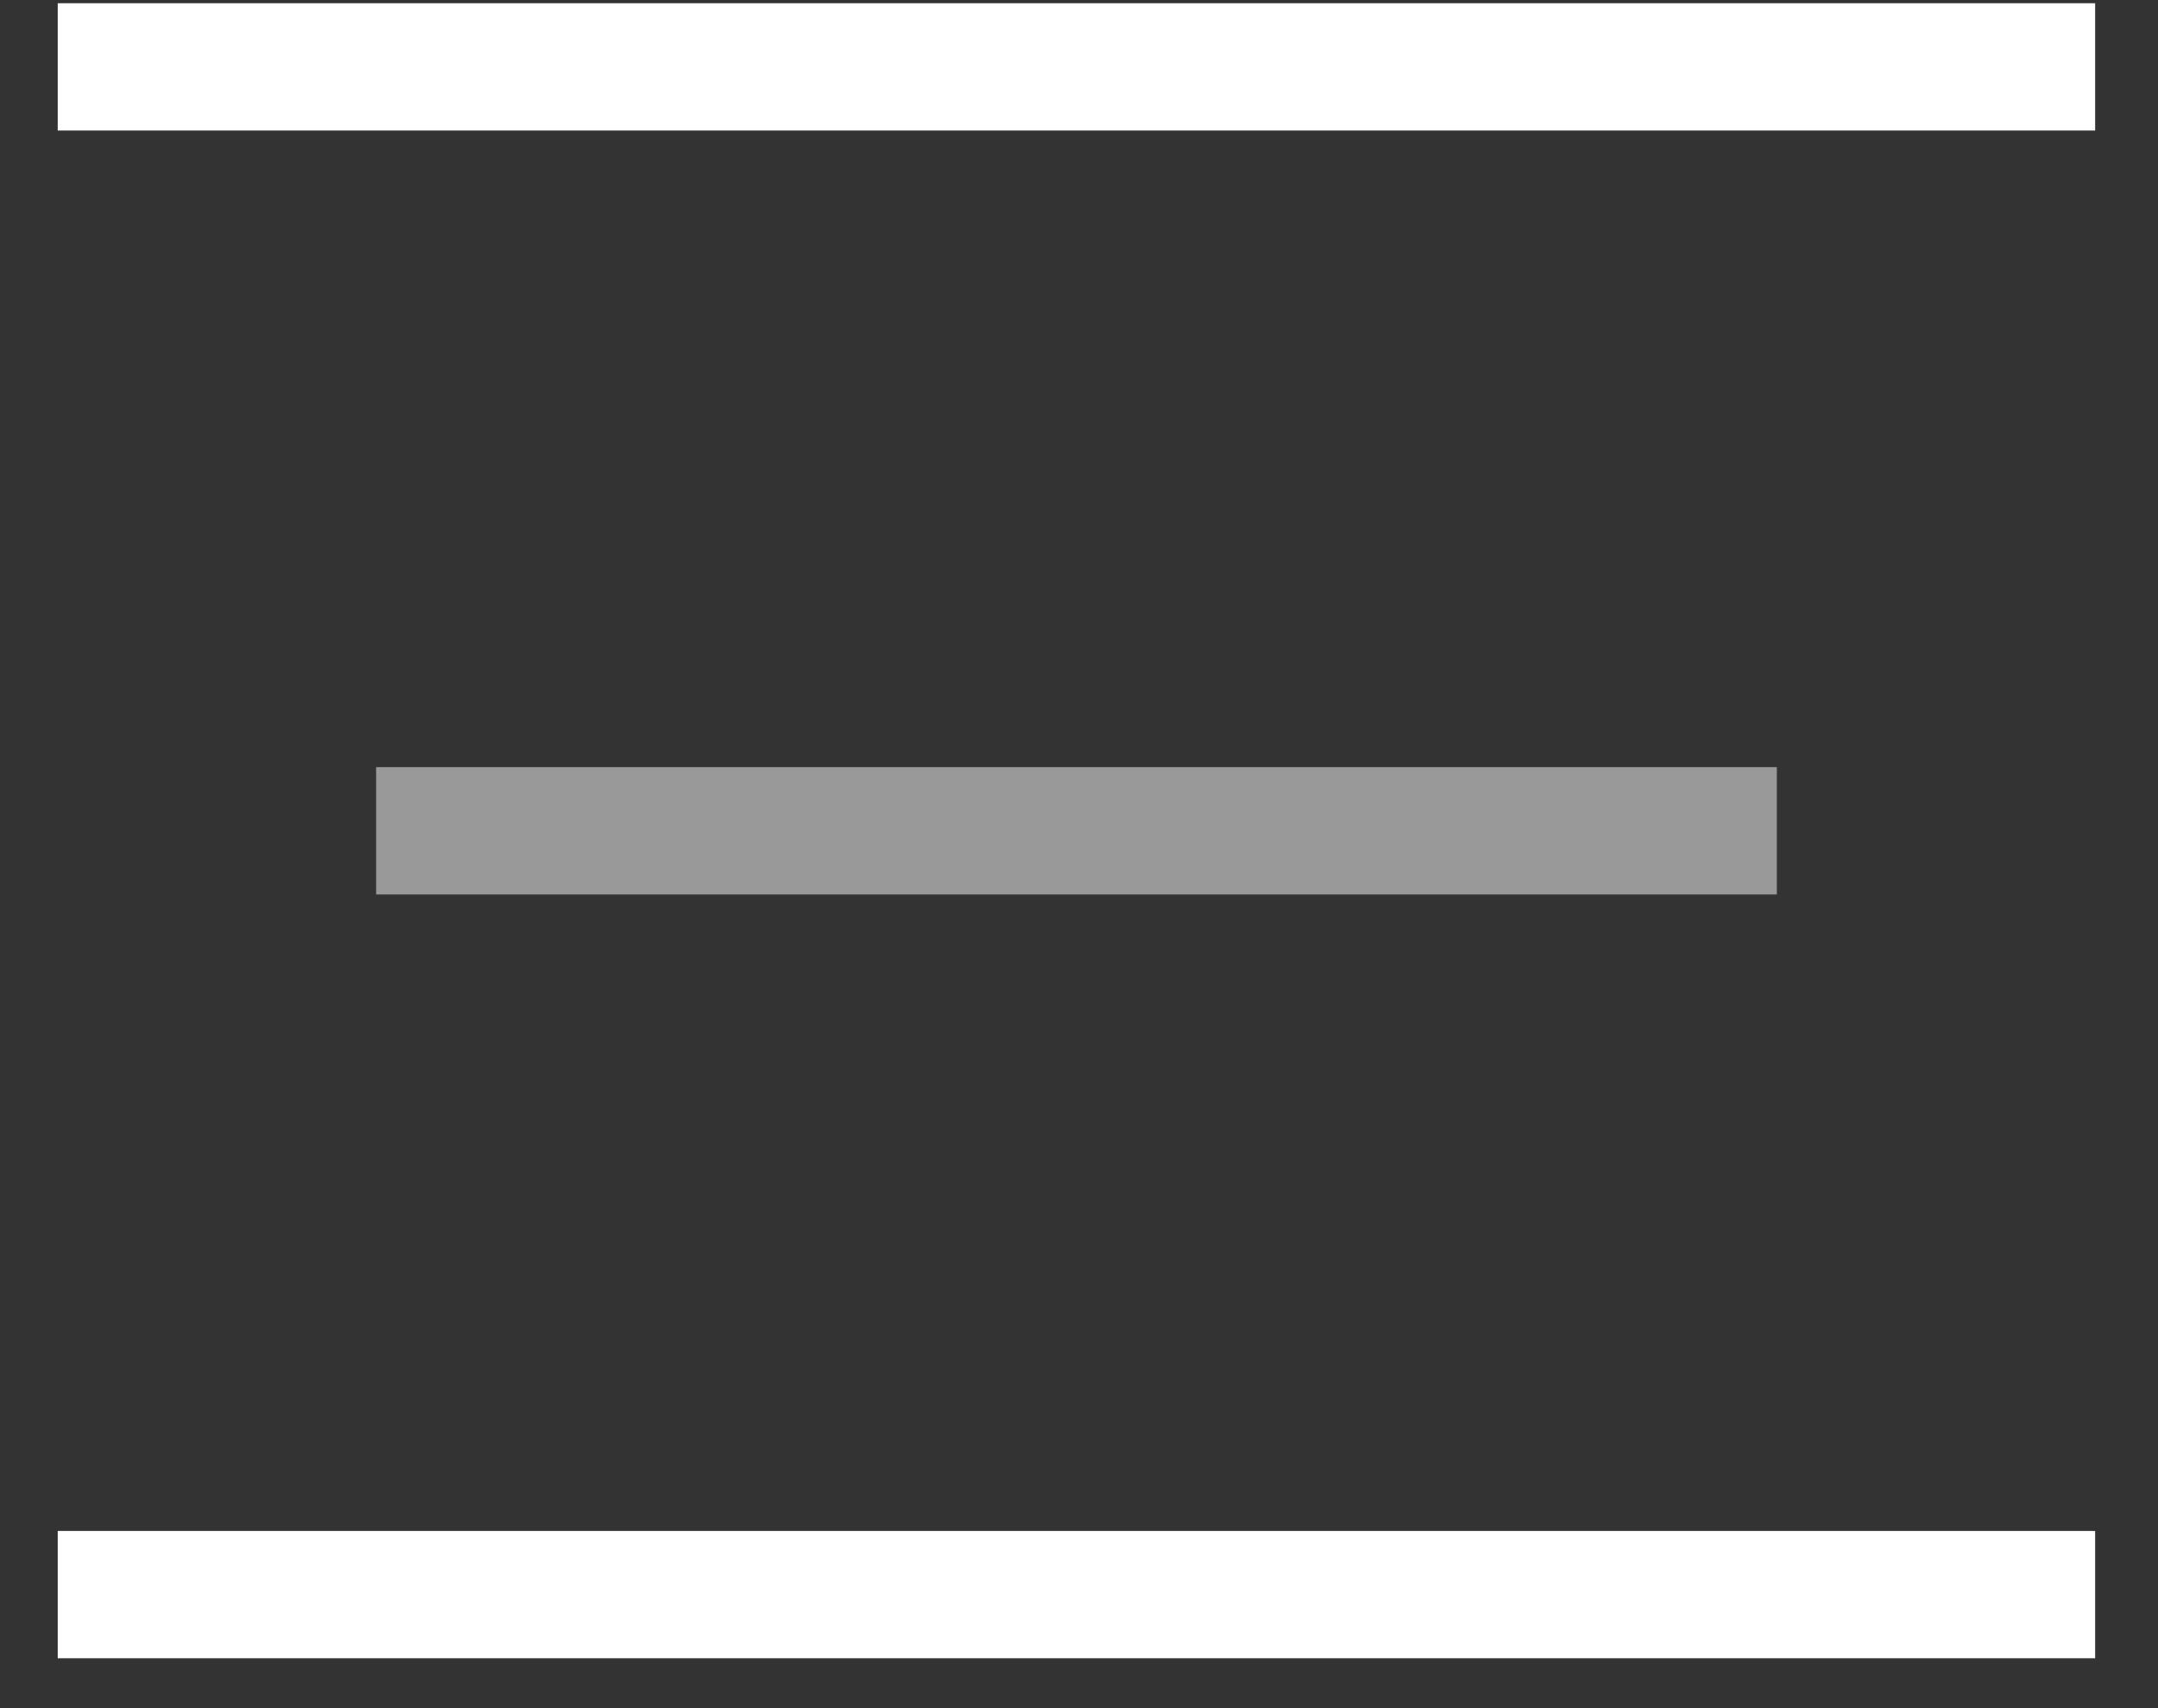
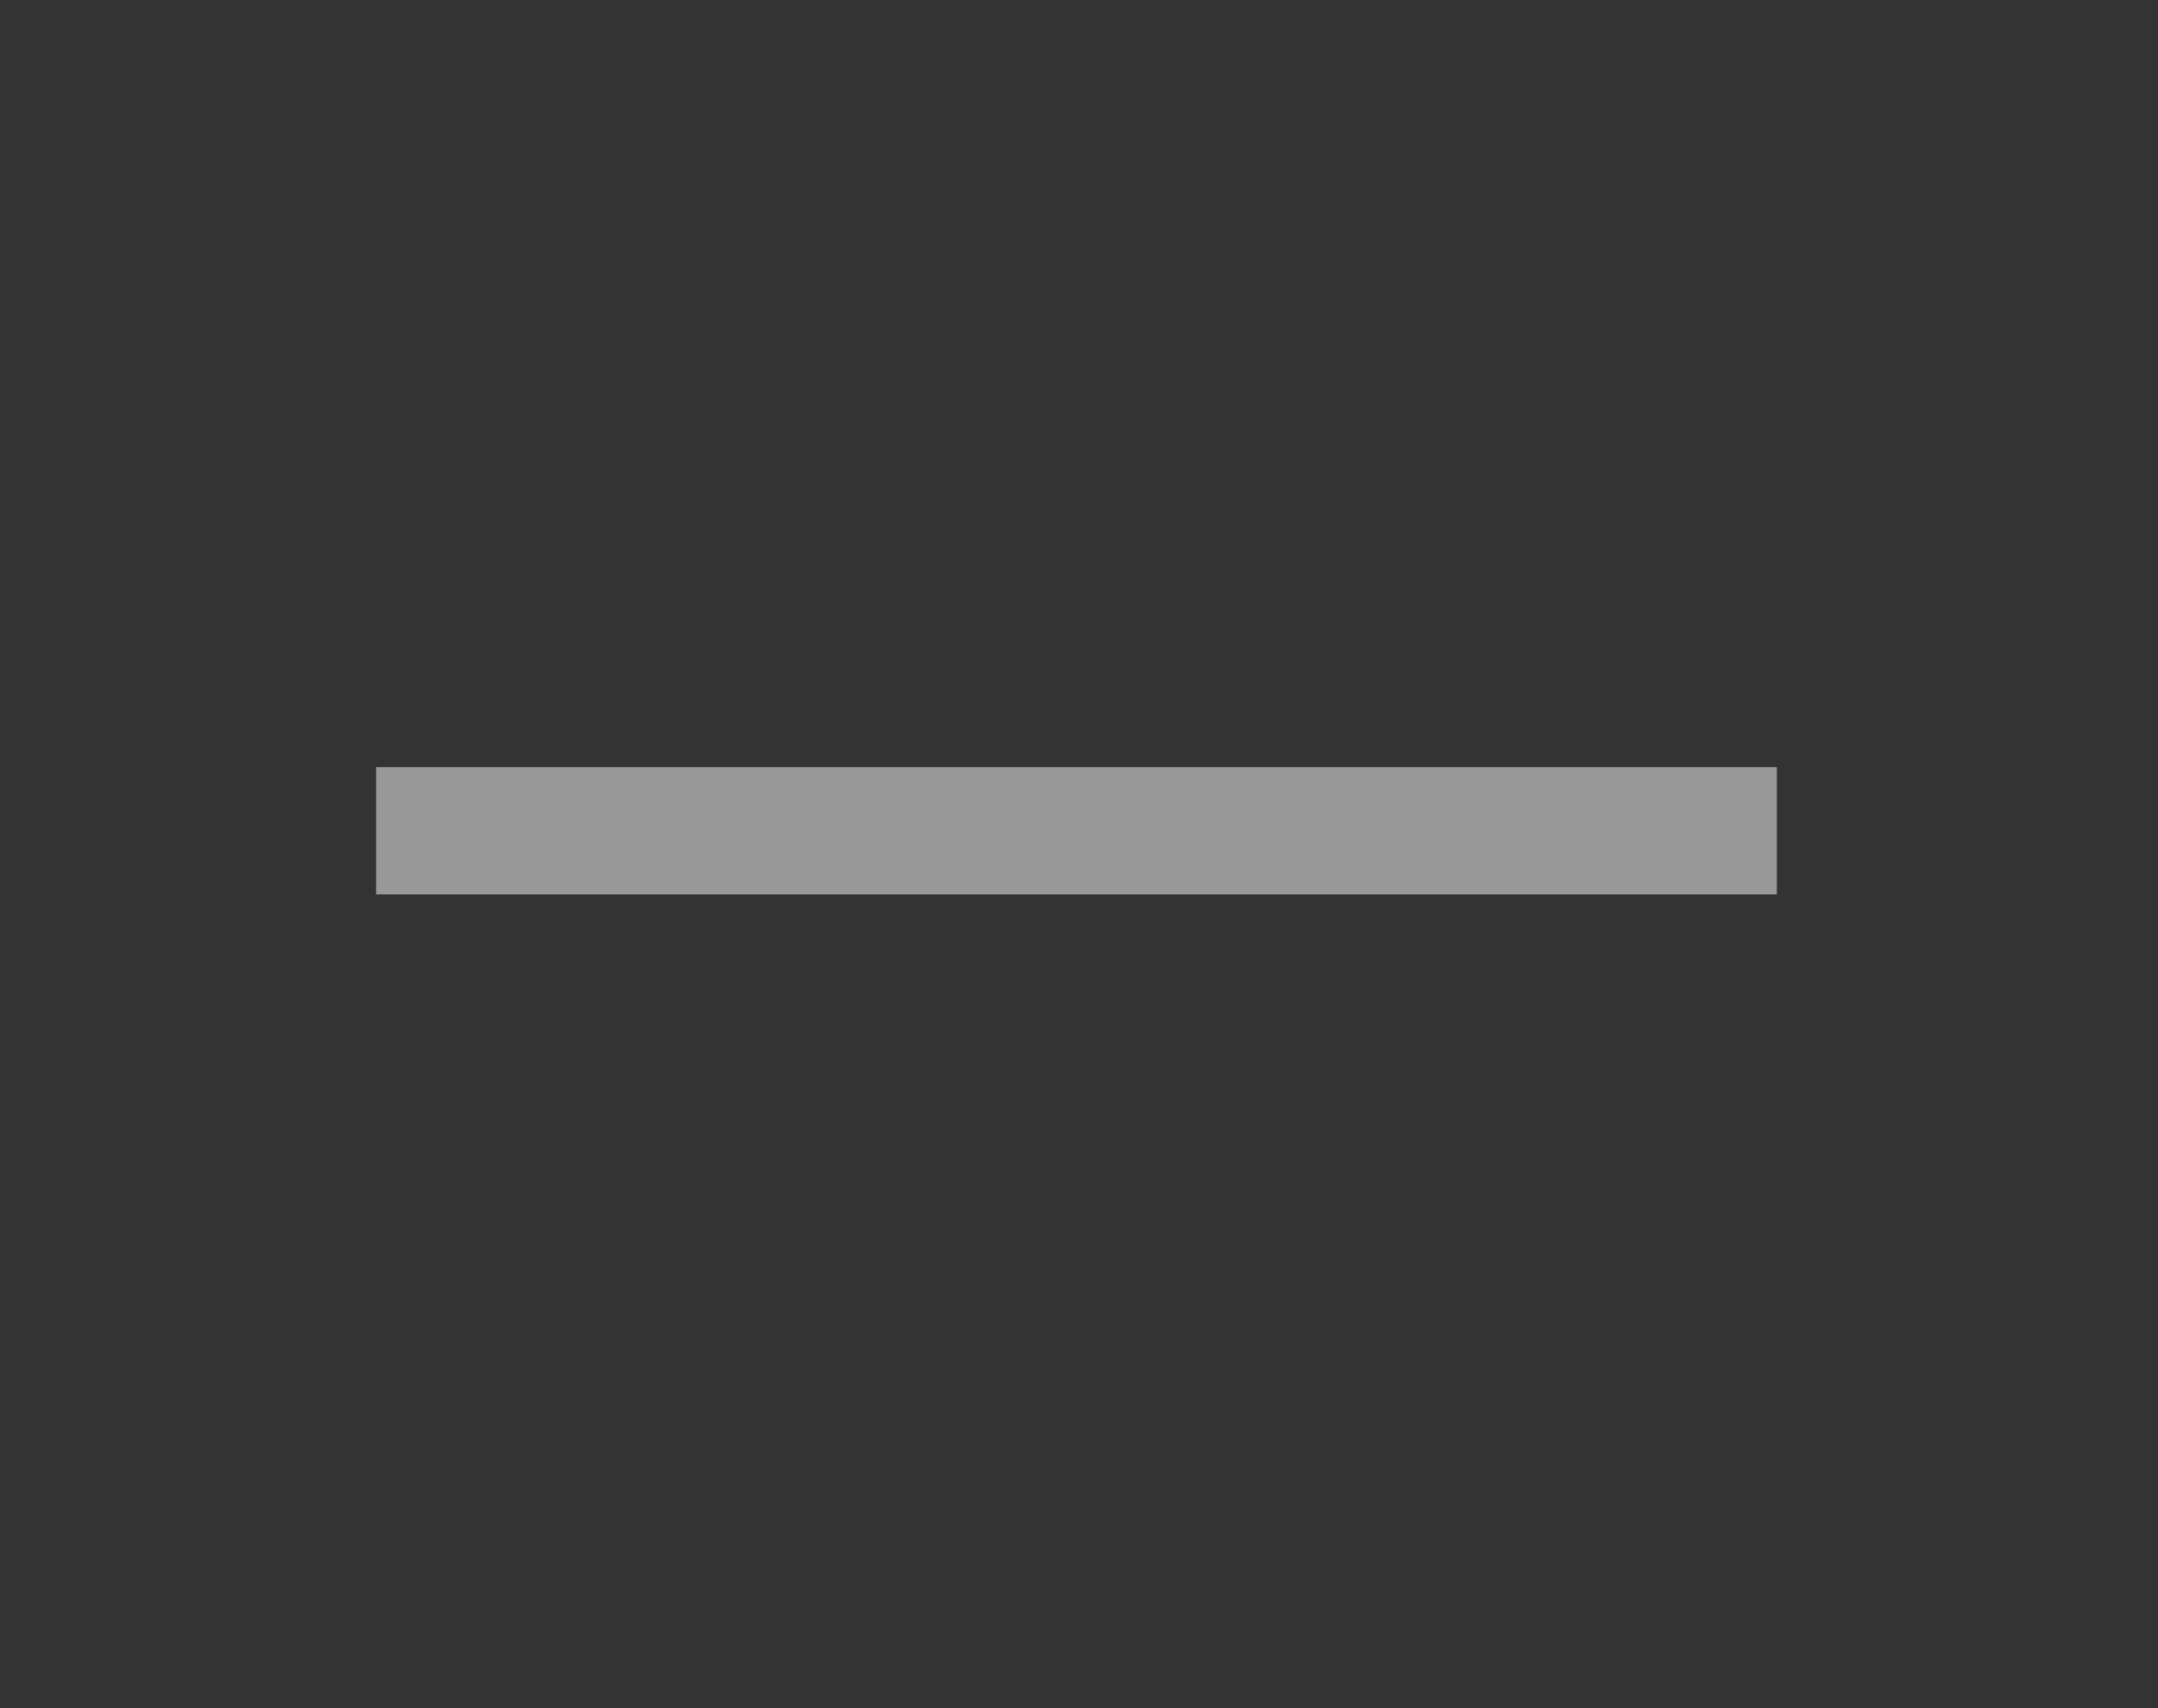
<svg xmlns="http://www.w3.org/2000/svg" width="24" height="19" viewBox="0 0 24 19" fill="none">
  <rect x="0" y="0" width="24" height="19" fill="#333333" stroke="none" />
-   <rect x="0.642" y="0.036" width="22.659" height="1.416" fill="white" />
  <rect opacity="0.5" x="4.183" y="8.533" width="15.578" height="1.416" fill="white" />
-   <rect x="0.642" y="17.029" width="22.659" height="1.416" fill="white" />
</svg>